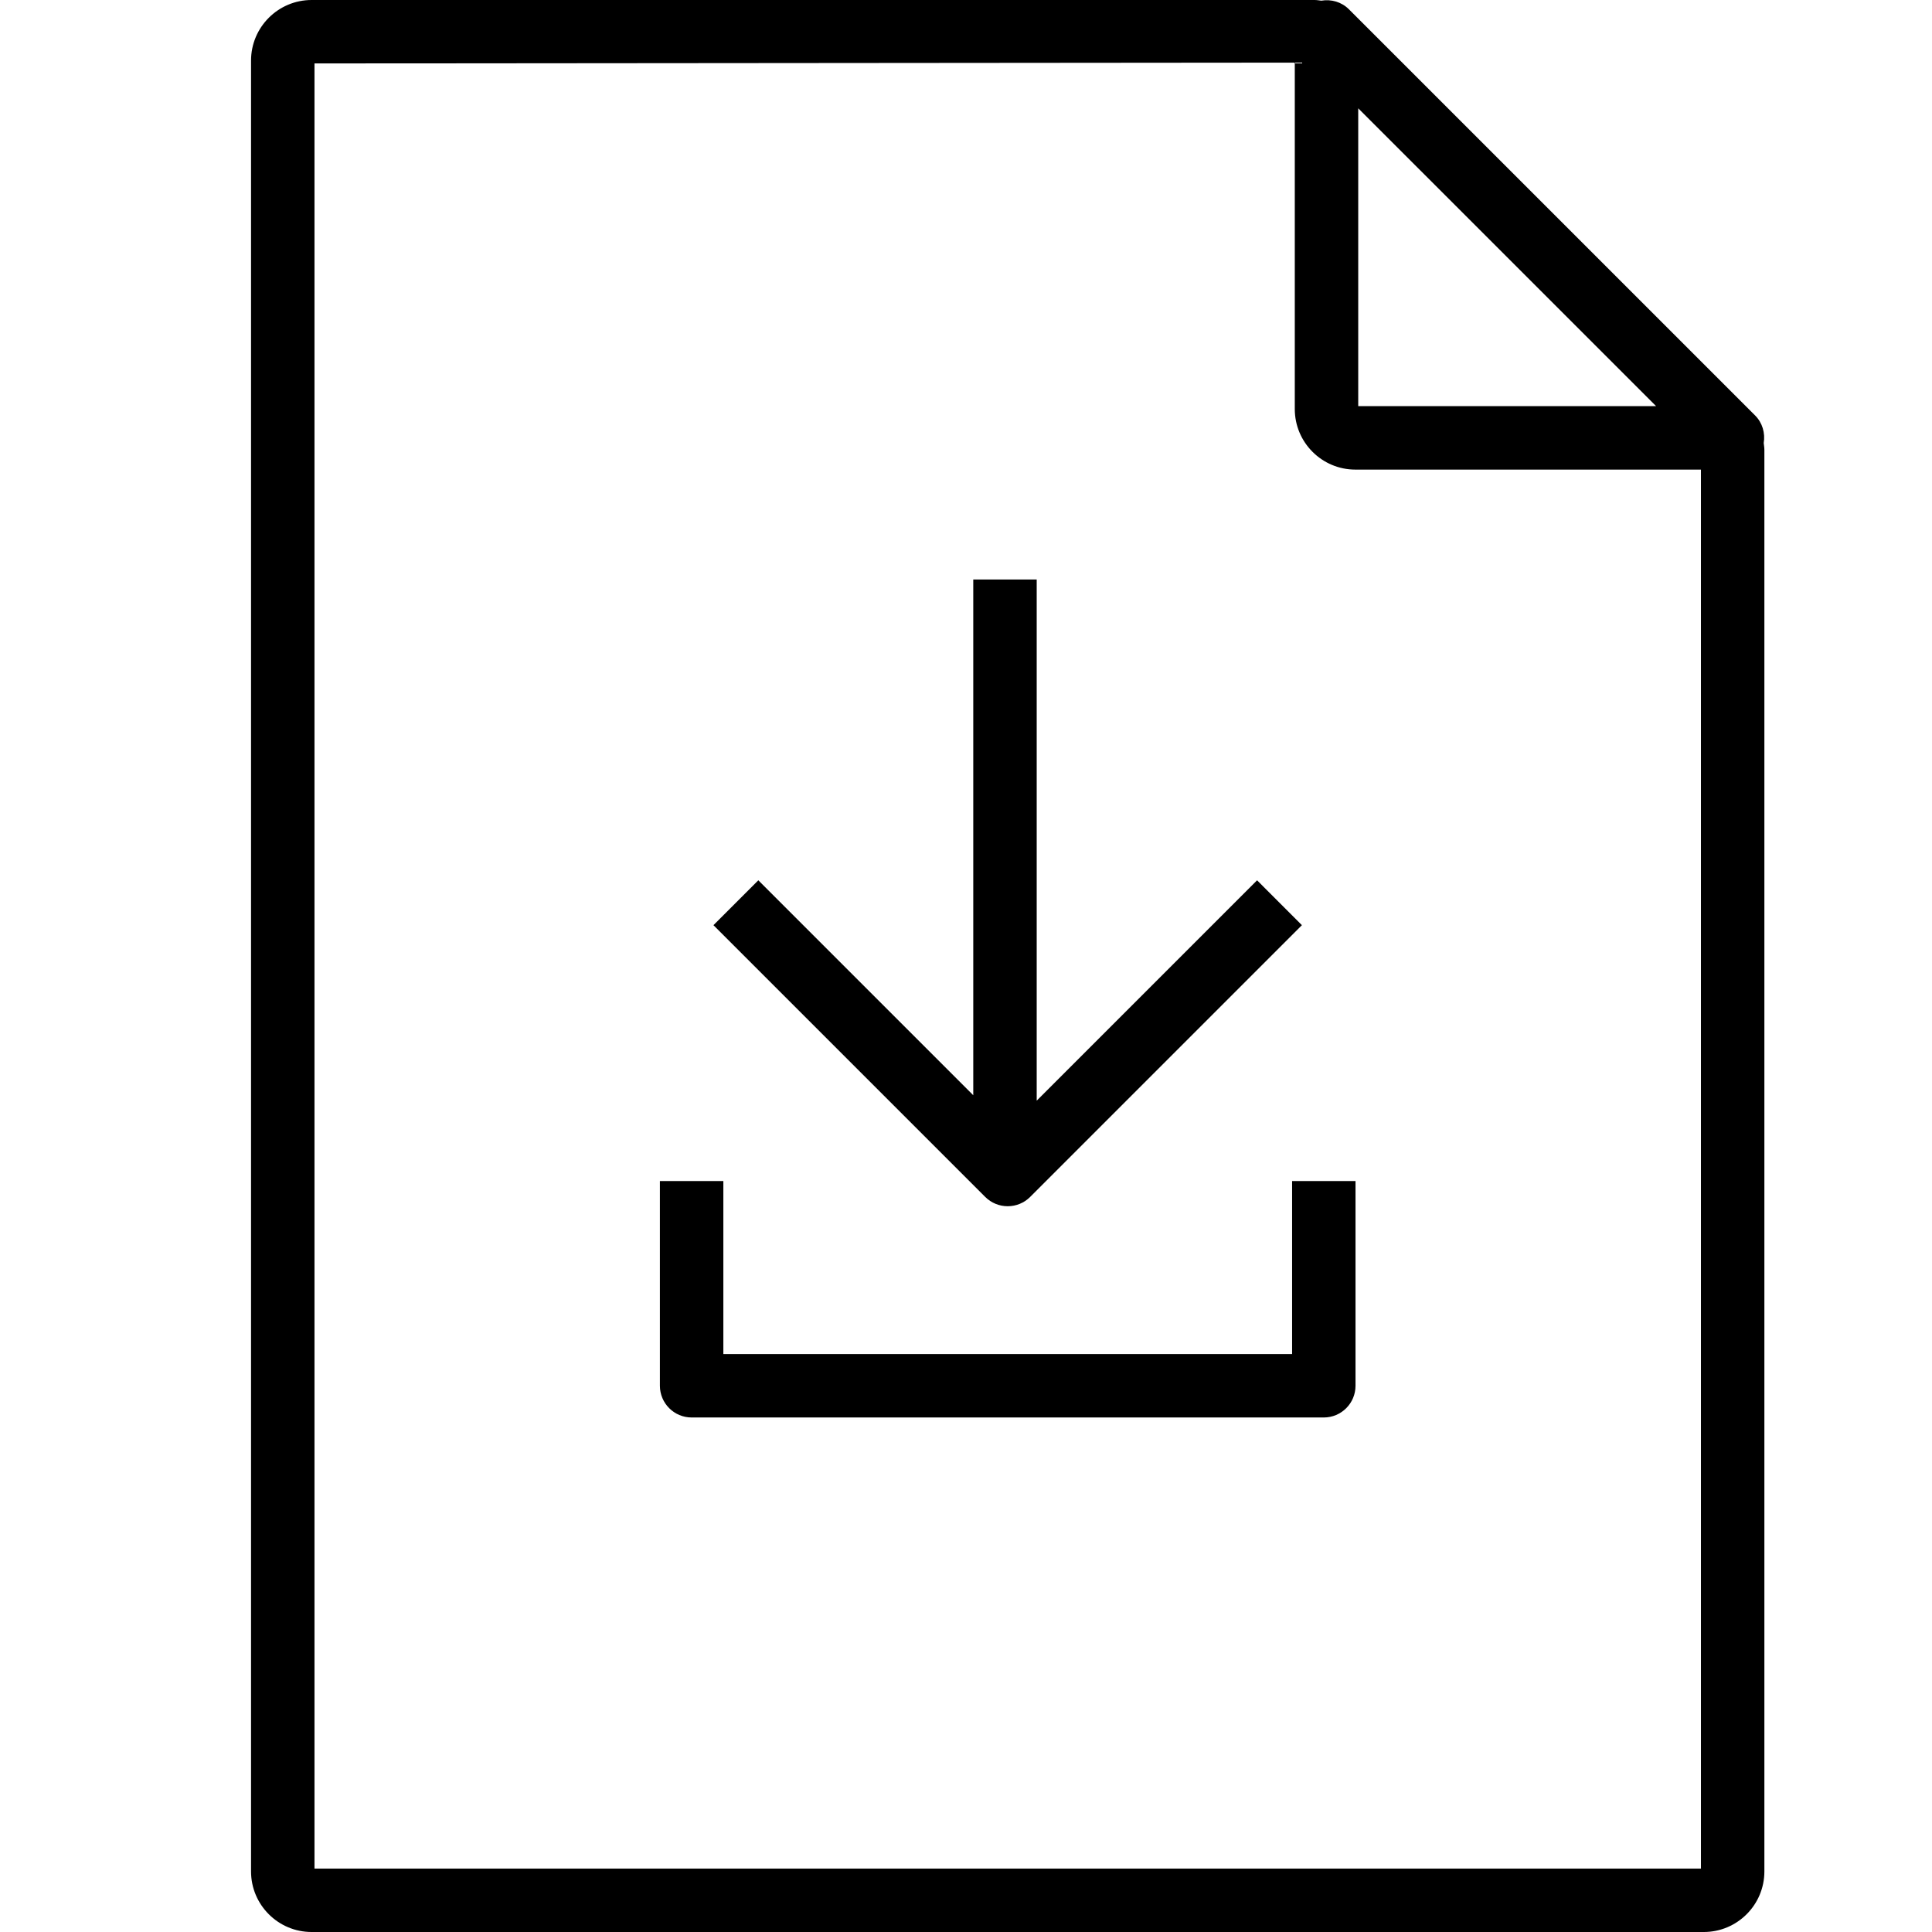
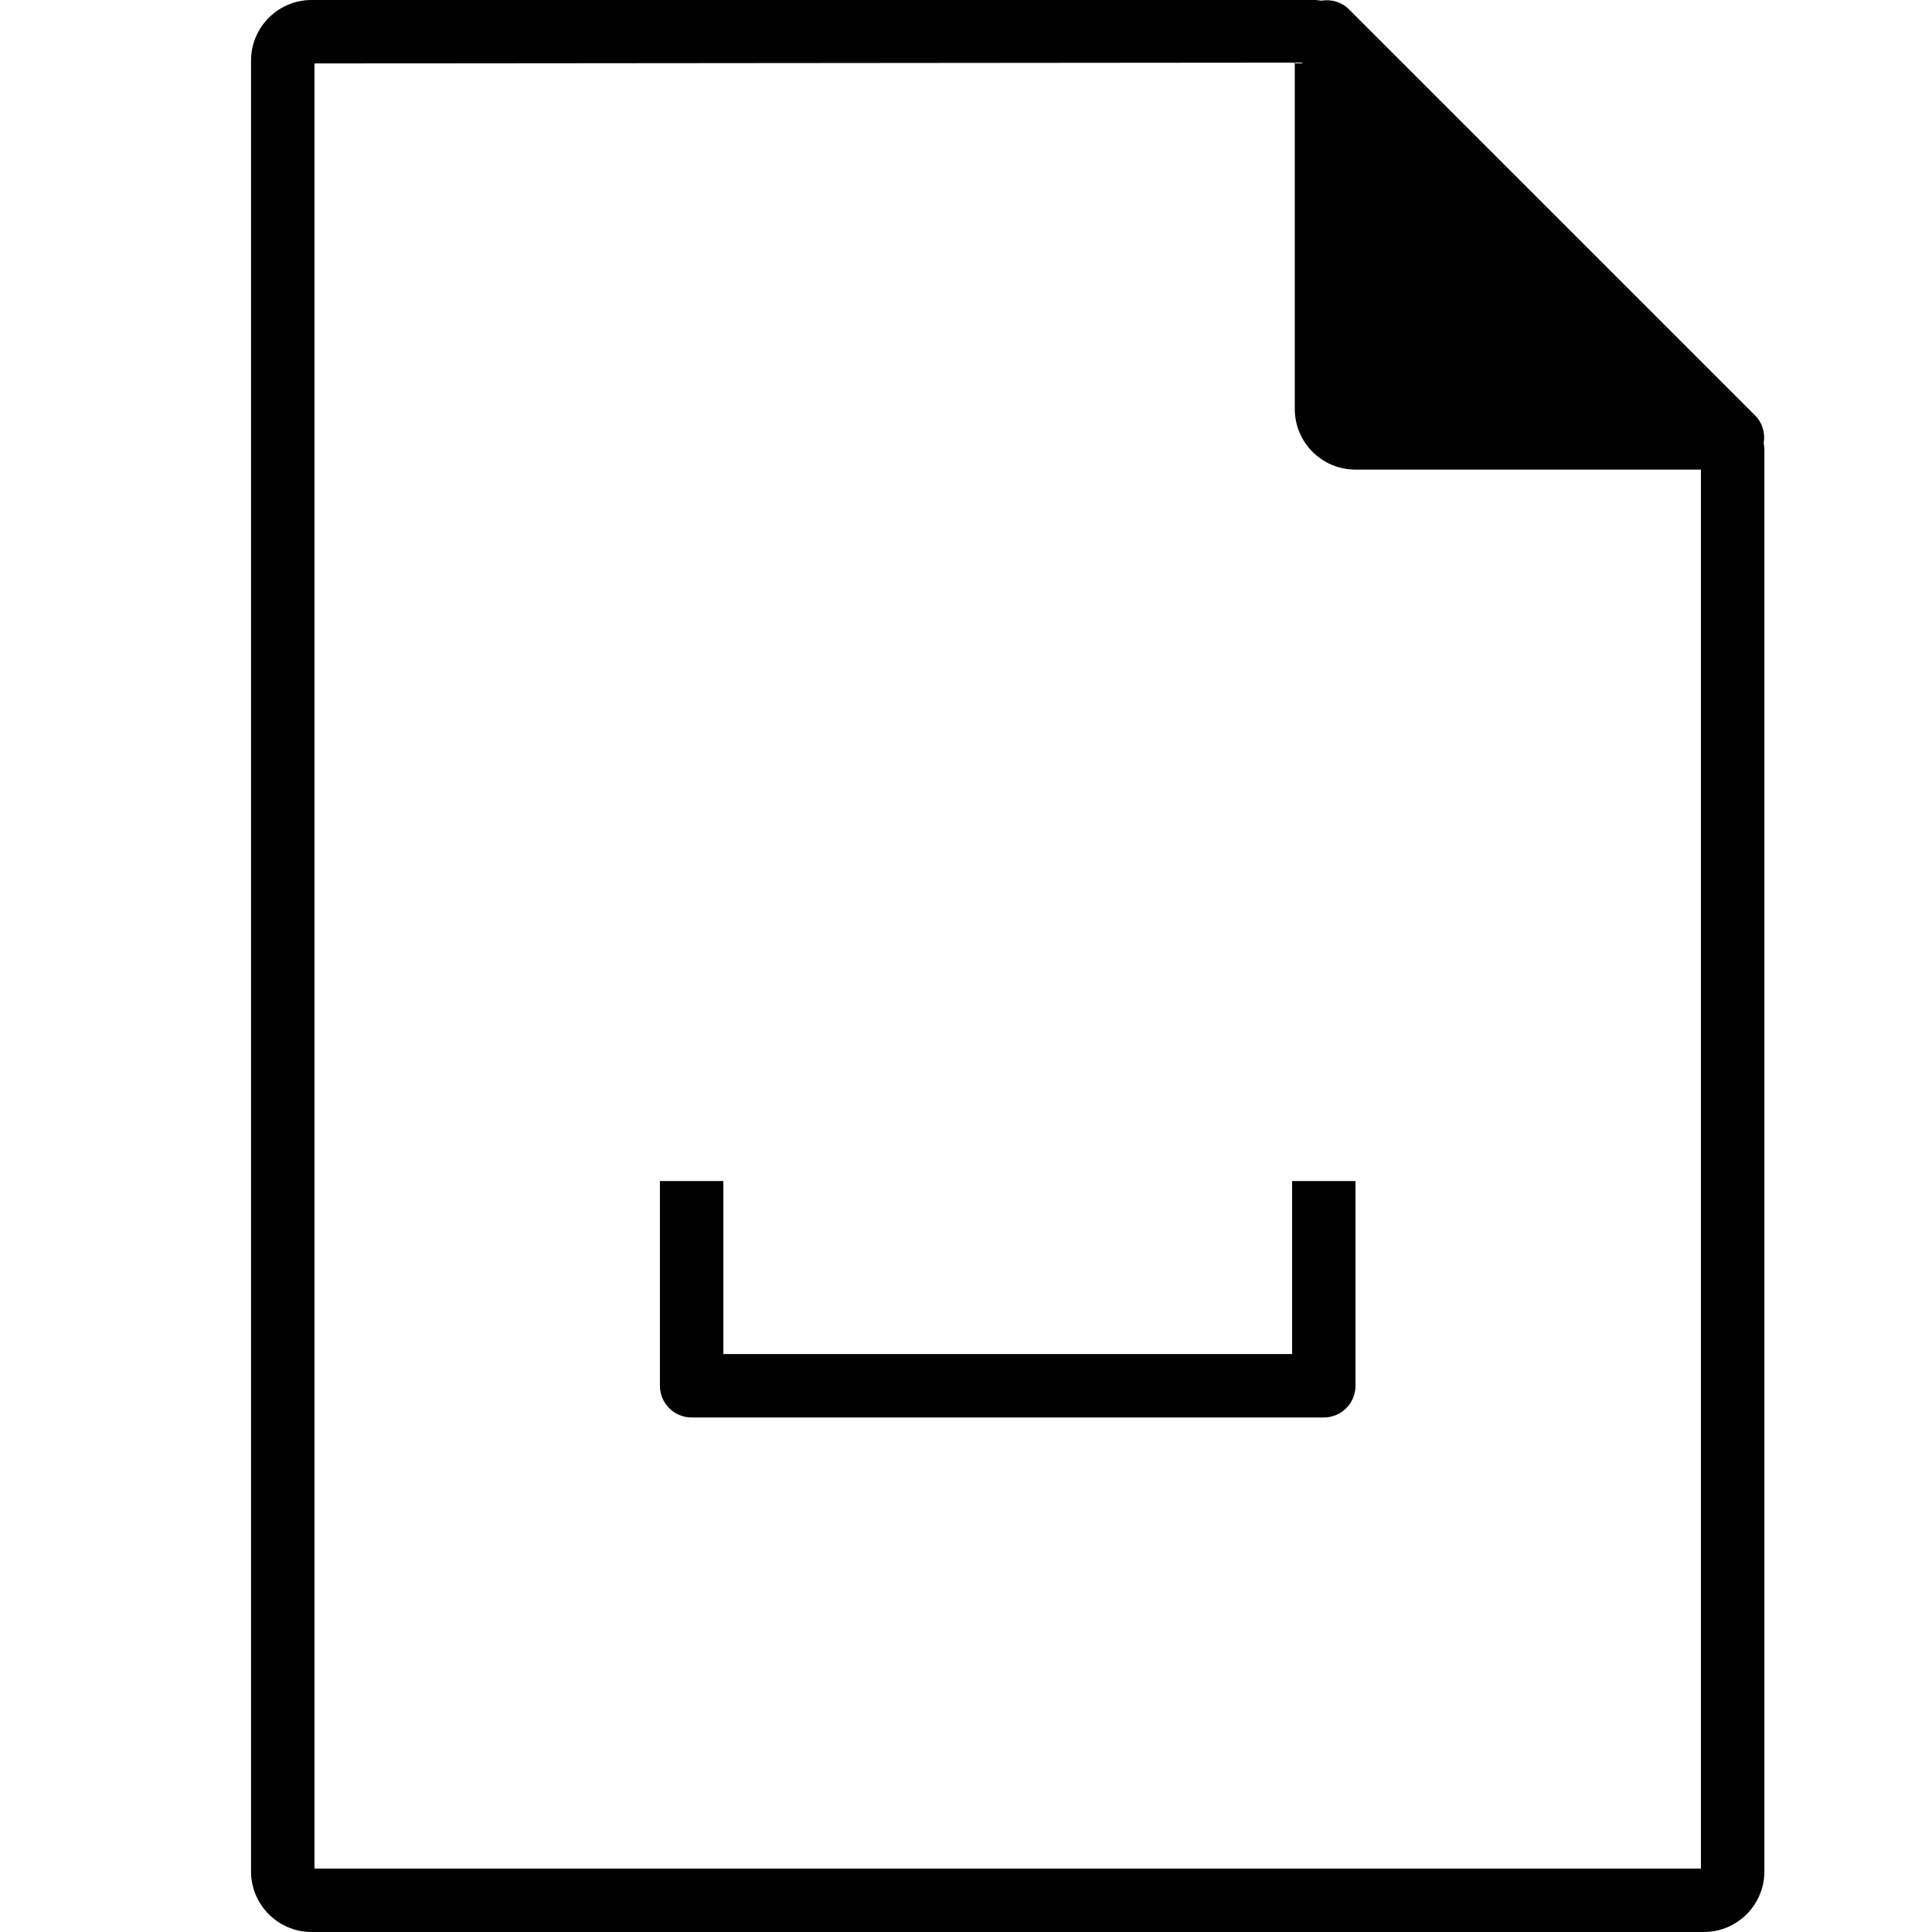
<svg xmlns="http://www.w3.org/2000/svg" version="1.1" id="Ebene_2_00000181056799748038718670000015847895948222476416_" x="0px" y="0px" viewBox="0 0 67 67" xml:space="preserve">
  <g>
-     <path d="M61.164,15.364c0.057-0.345-0.044-0.702-0.299-0.957l-0.293-0.293   L47.072,0.615l-0.293-0.293c-0.254-0.255-0.612-0.357-0.958-0.299   c-0.078-0.009-0.155-0.023-0.234-0.023H10.806c-1.158,0-2.1,0.942-2.1,2.1   v62.8c0,1.158,0.942,2.1,2.1,2.1h48.281c1.158,0,2.1-0.941,2.1-2.1   V15.599C61.187,15.519,61.172,15.442,61.164,15.364z M57.432,14.085H47.102V3.756   L57.432,14.085z M10.906,64.8V2.2l33.996-0.029v12.014   c0,1.158,0.941,2.1,2.1,2.1h11.985v48.515H10.906z" />
-     <path d="M34.946,41.831c0.292,0,0.571-0.115,0.778-0.322l9.425-9.425L43.594,30.528   l-7.642,7.642V20.097h-2.2v17.885l-7.454-7.454l-1.556,1.556l9.425,9.425   C34.375,41.716,34.654,41.831,34.946,41.831z" />
+     <path d="M61.164,15.364c0.057-0.345-0.044-0.702-0.299-0.957l-0.293-0.293   L47.072,0.615l-0.293-0.293c-0.254-0.255-0.612-0.357-0.958-0.299   c-0.078-0.009-0.155-0.023-0.234-0.023H10.806c-1.158,0-2.1,0.942-2.1,2.1   v62.8c0,1.158,0.942,2.1,2.1,2.1h48.281c1.158,0,2.1-0.941,2.1-2.1   V15.599C61.187,15.519,61.172,15.442,61.164,15.364z M57.432,14.085H47.102L57.432,14.085z M10.906,64.8V2.2l33.996-0.029v12.014   c0,1.158,0.941,2.1,2.1,2.1h11.985v48.515H10.906z" />
    <path d="M44.809,46.957H25.085v-6h-2.2v7.1c0,0.607,0.493,1.1,1.1,1.1   h21.923c0.607,0,1.1-0.492,1.1-1.1v-7.1h-2.199V46.957z" />
  </g>
</svg>